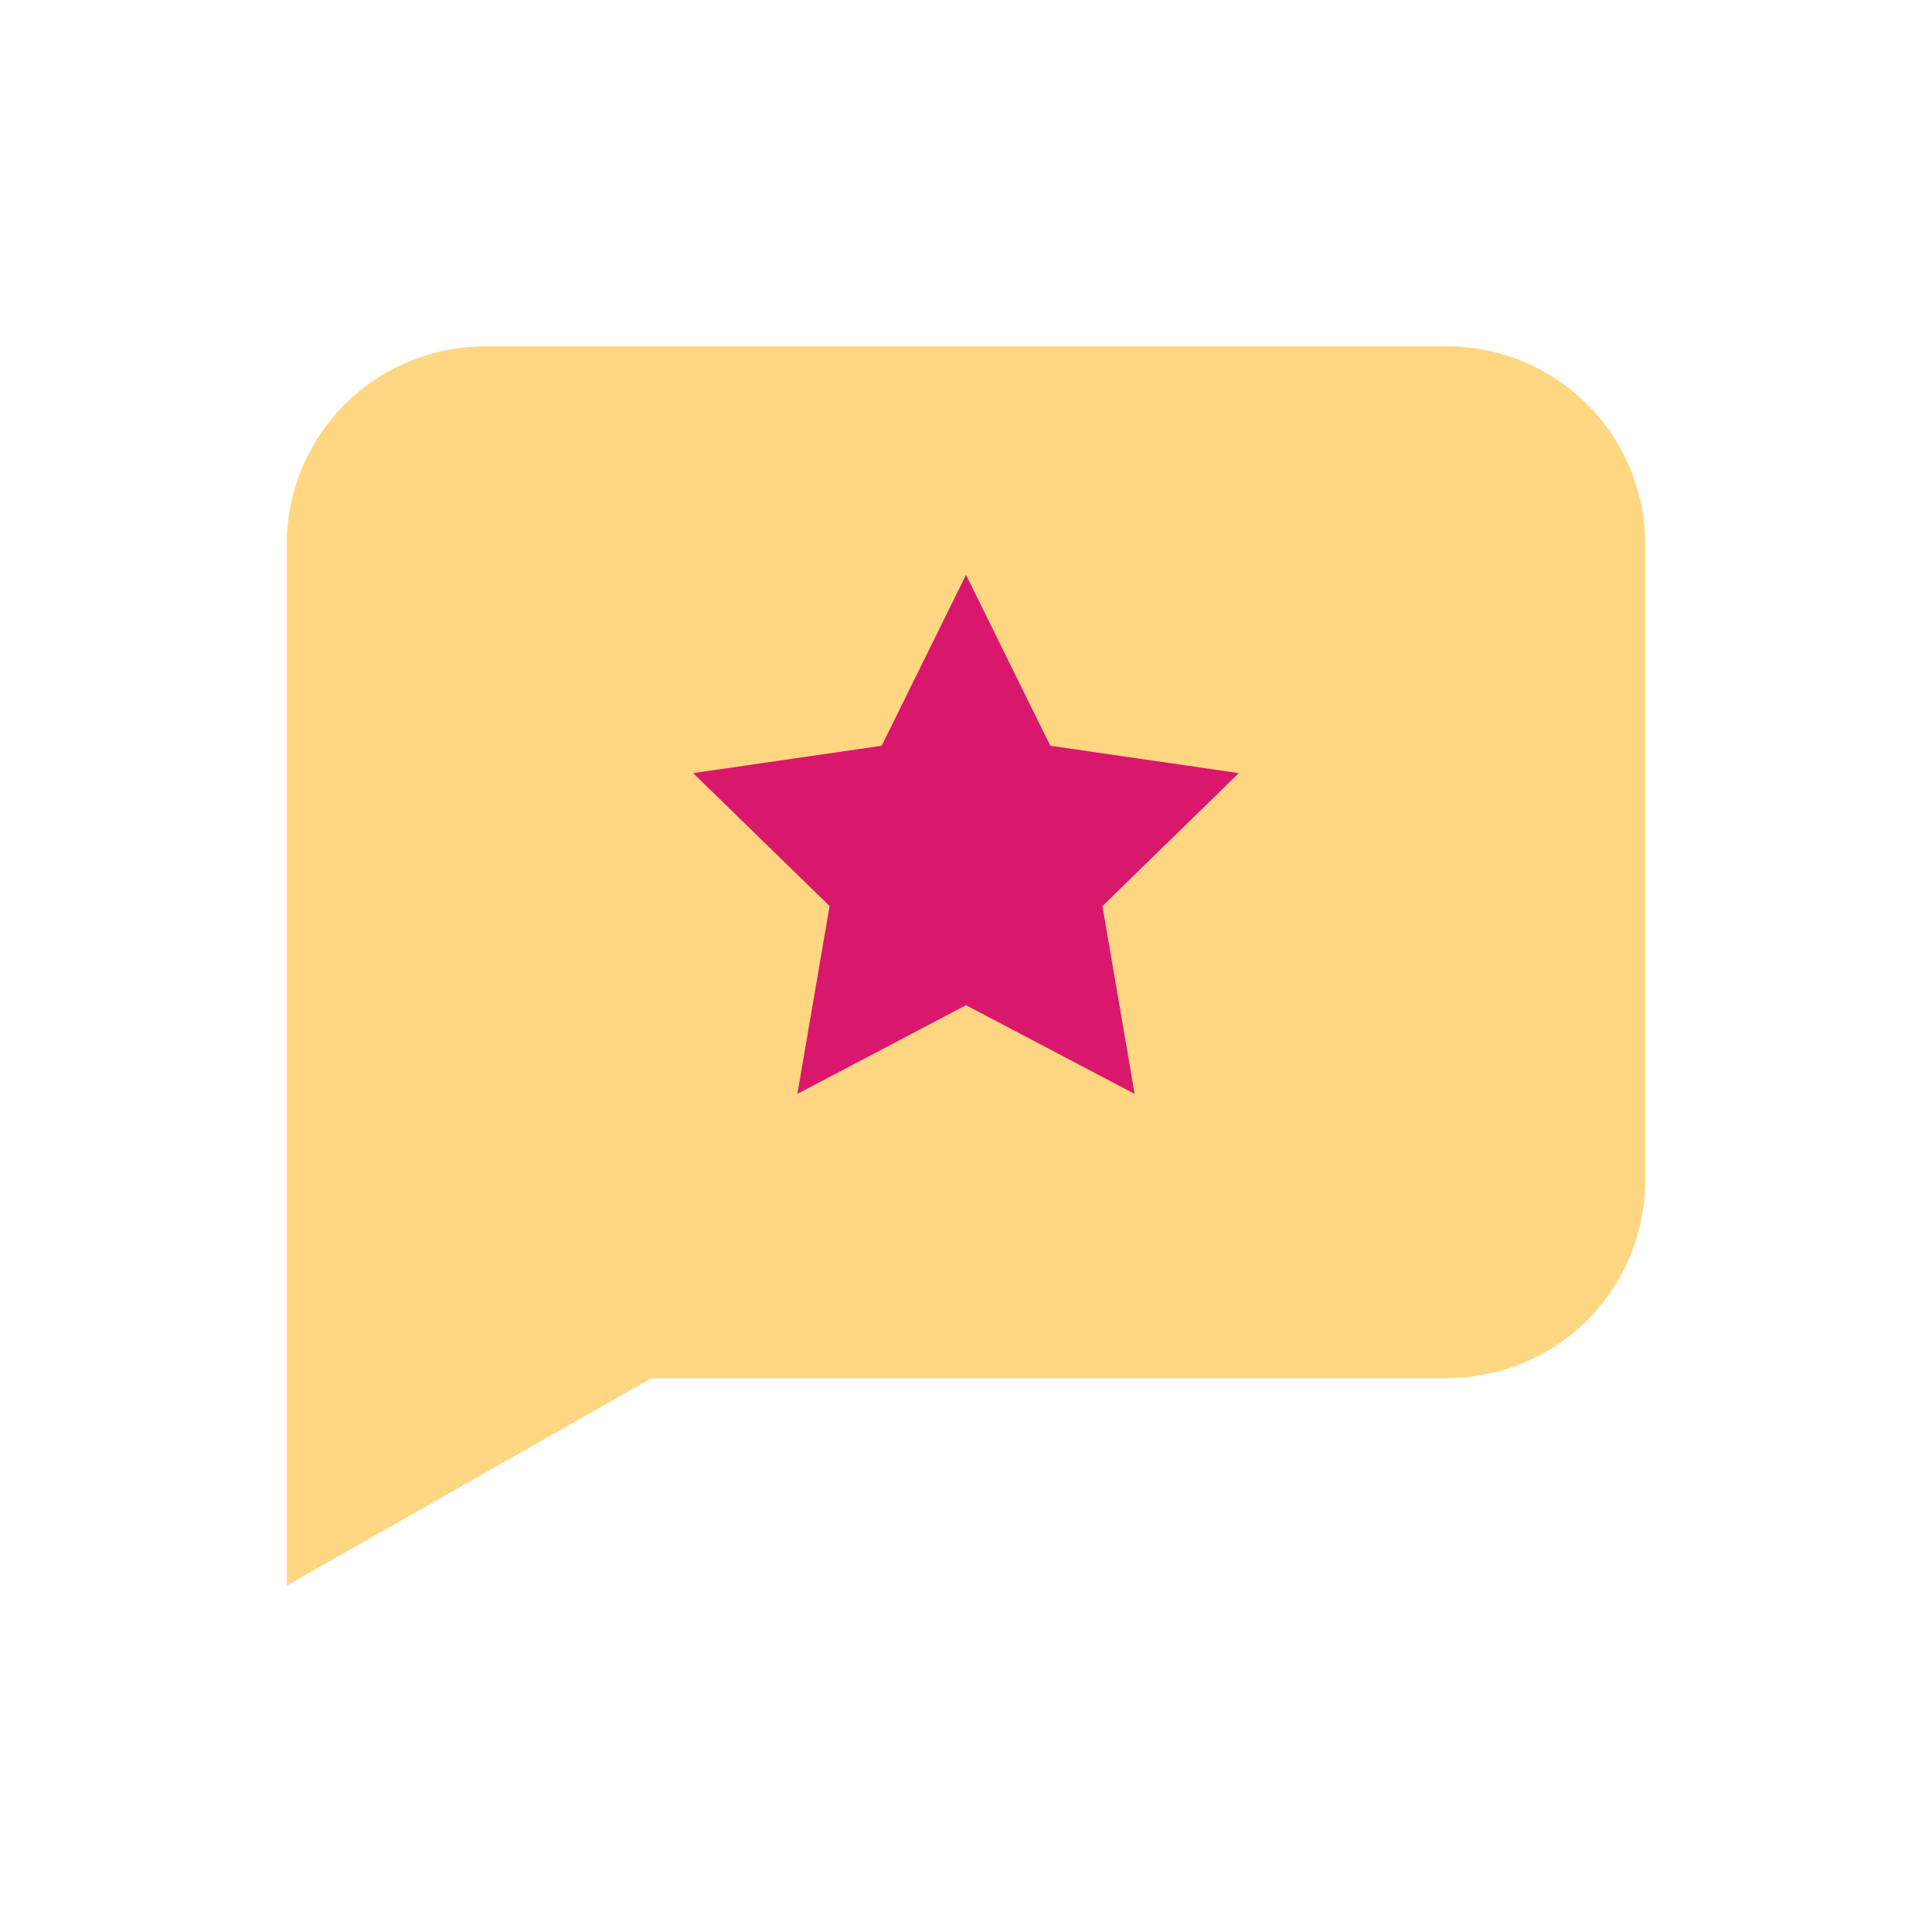
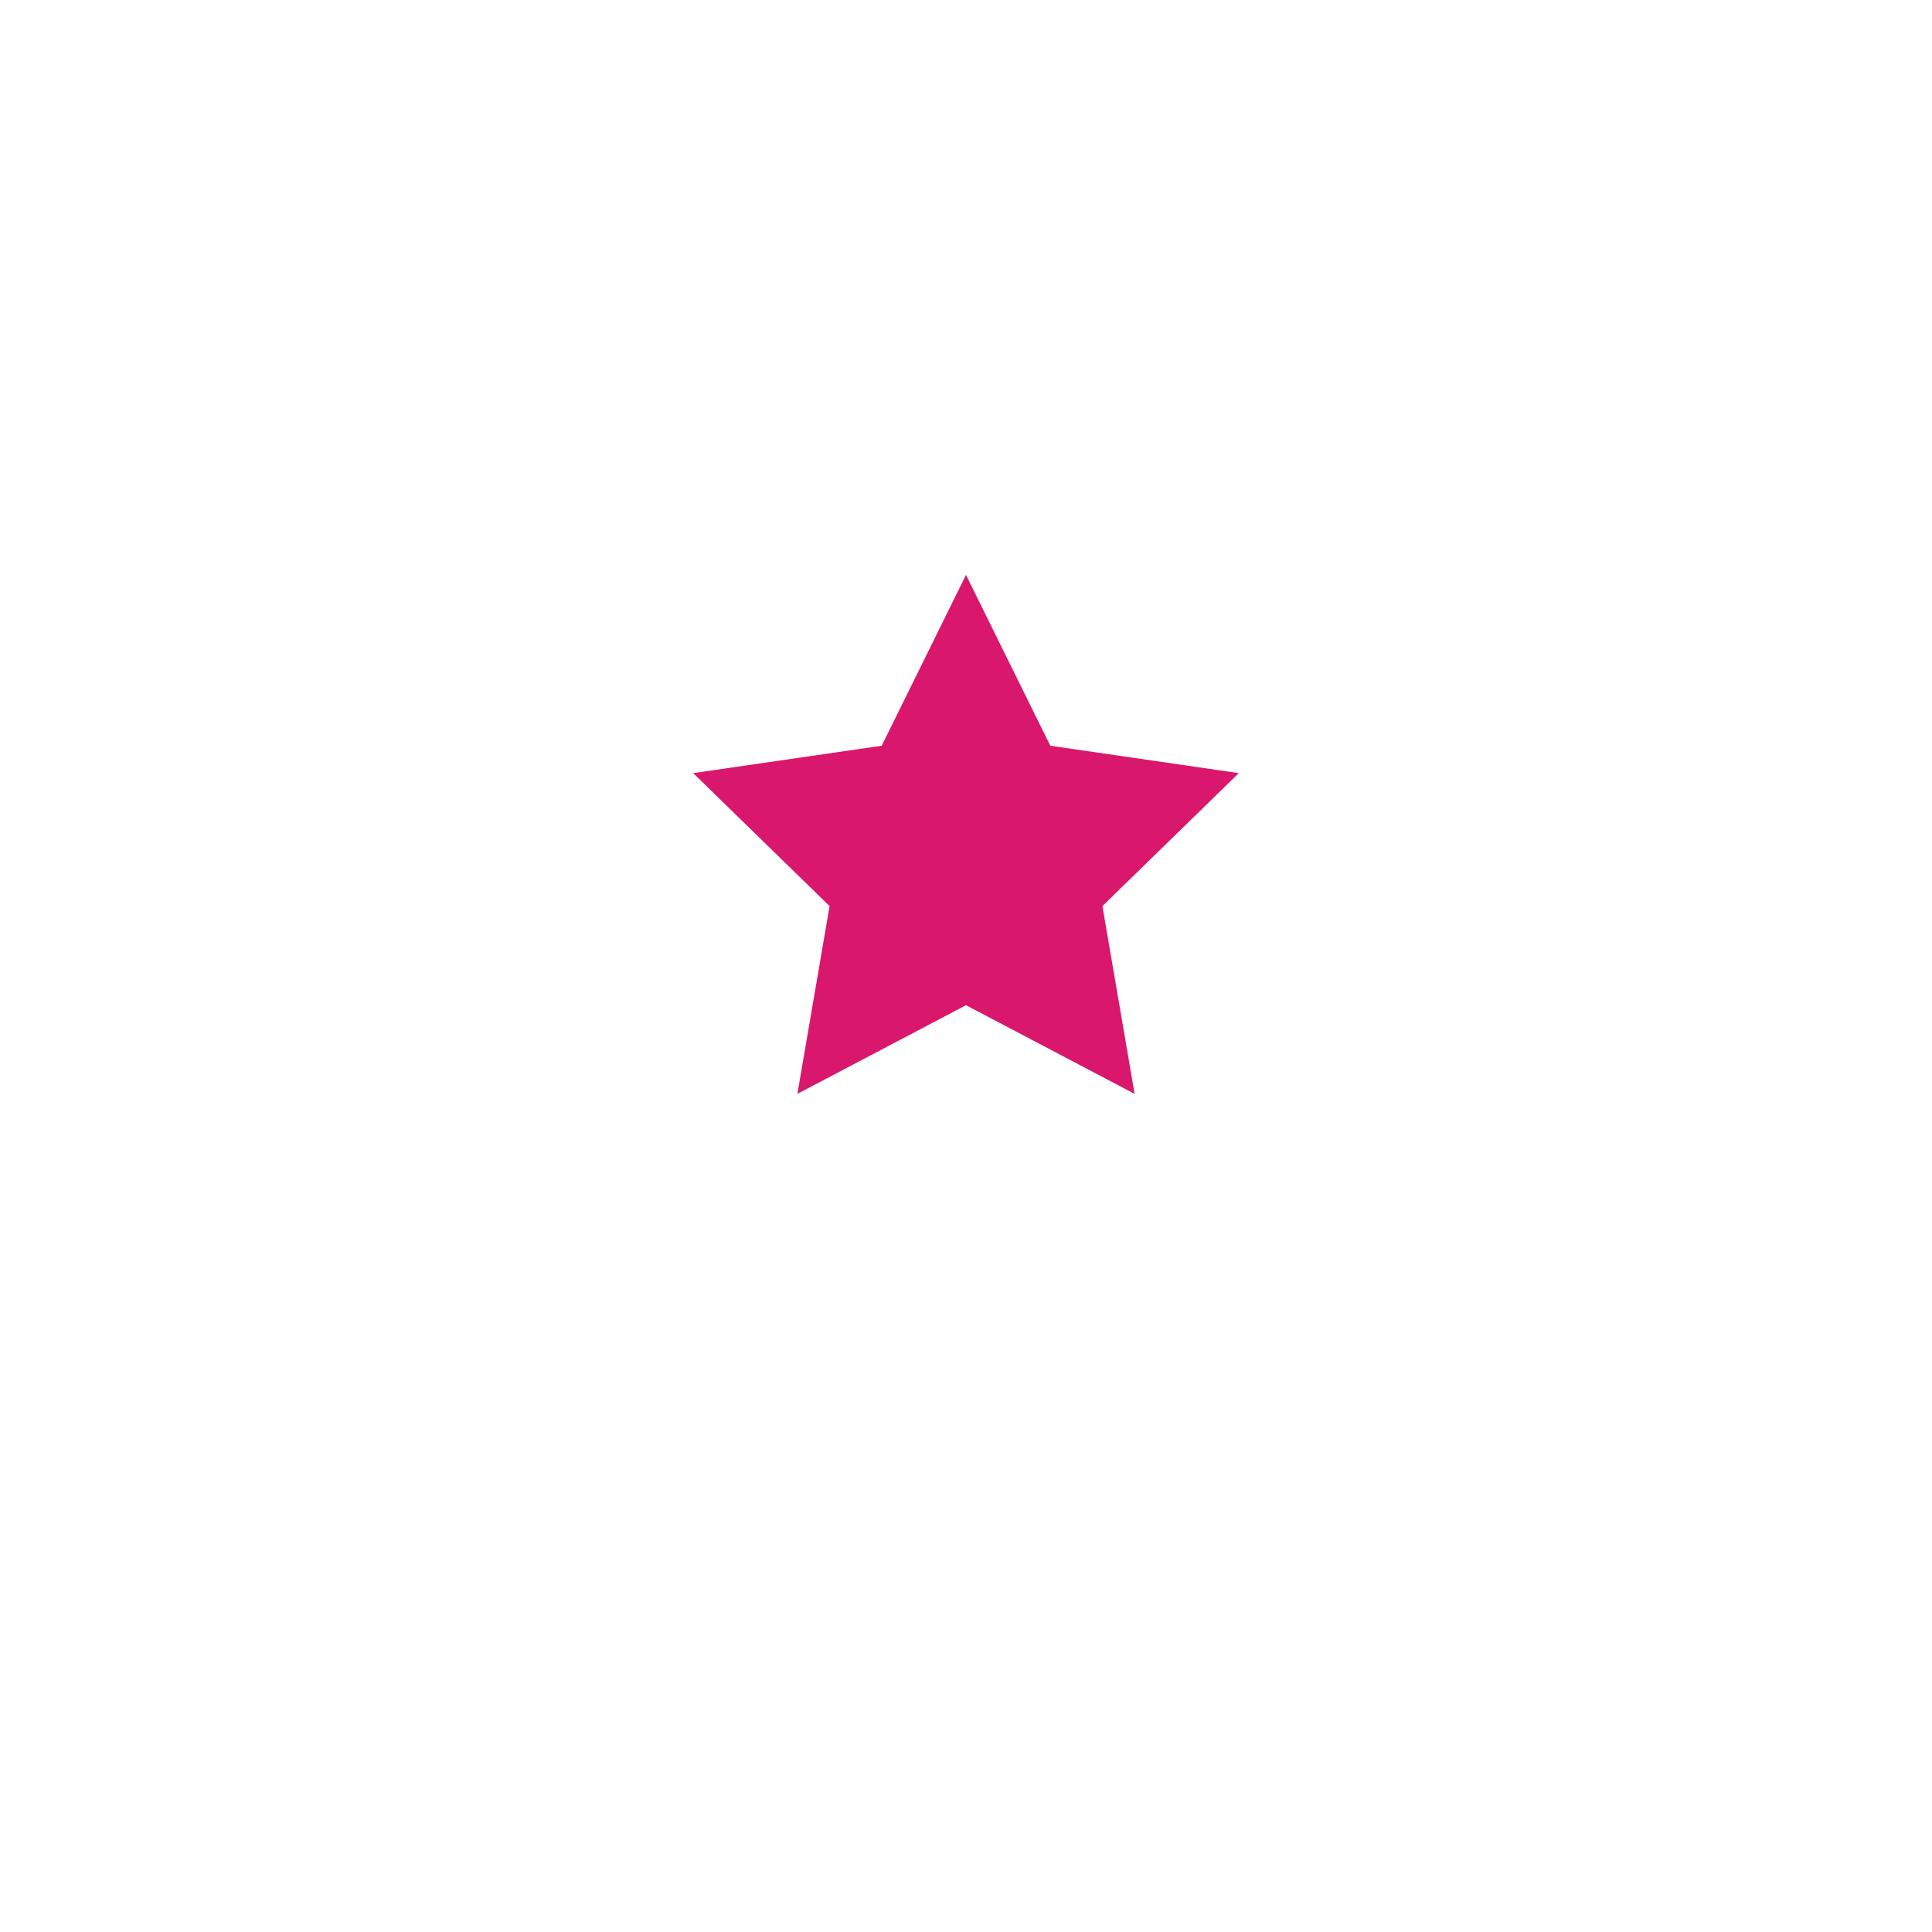
<svg xmlns="http://www.w3.org/2000/svg" height="512" viewBox="0 0 128 128" width="512">
  <g>
-     <path d="m95.887 91.305h-52.719l-24.168 13.744v-68.985a13.113 13.113 0 0 1 13.113-13.113h63.774a13.113 13.113 0 0 1 13.113 13.113v42.128a13.113 13.113 0 0 1 -13.113 13.113z" fill="#ffd782" />
    <path d="m64 38.089 5.586 11.318 12.489 1.815-9.037 8.809 2.133 12.44-11.171-5.874-11.171 5.874 2.133-12.44-9.037-8.809 12.489-1.815z" fill="#d9176c" />
  </g>
</svg>